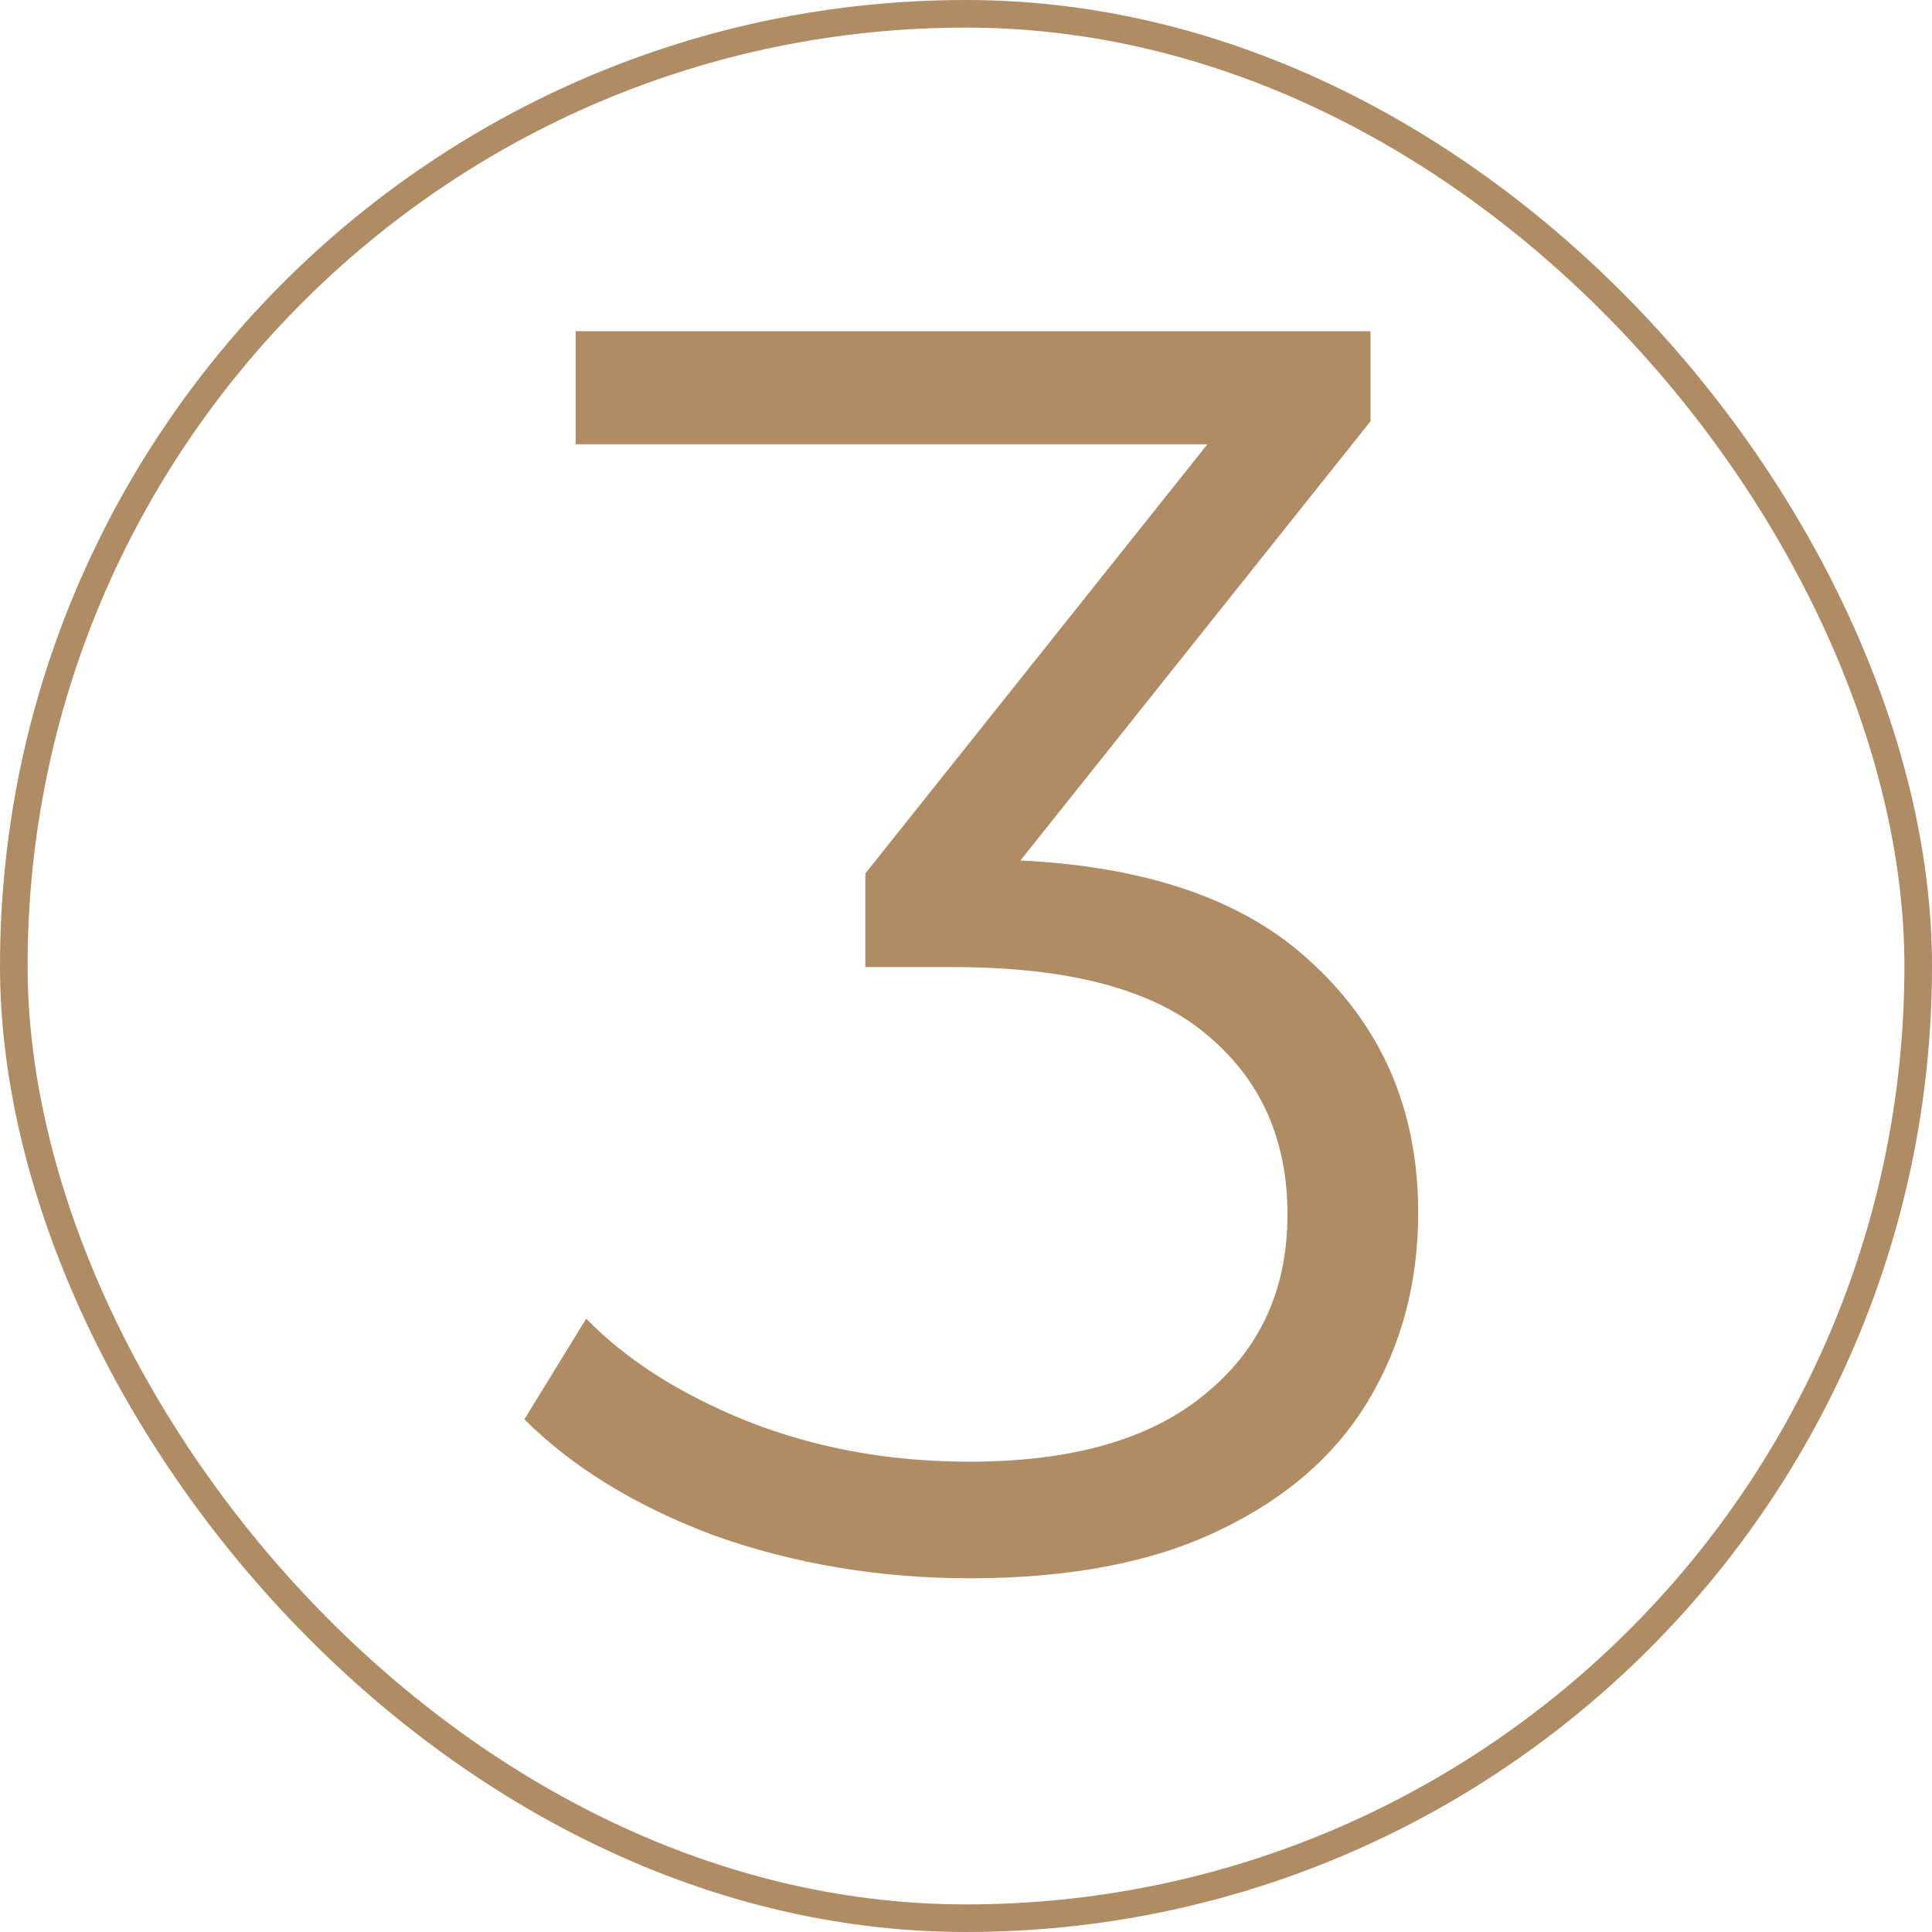
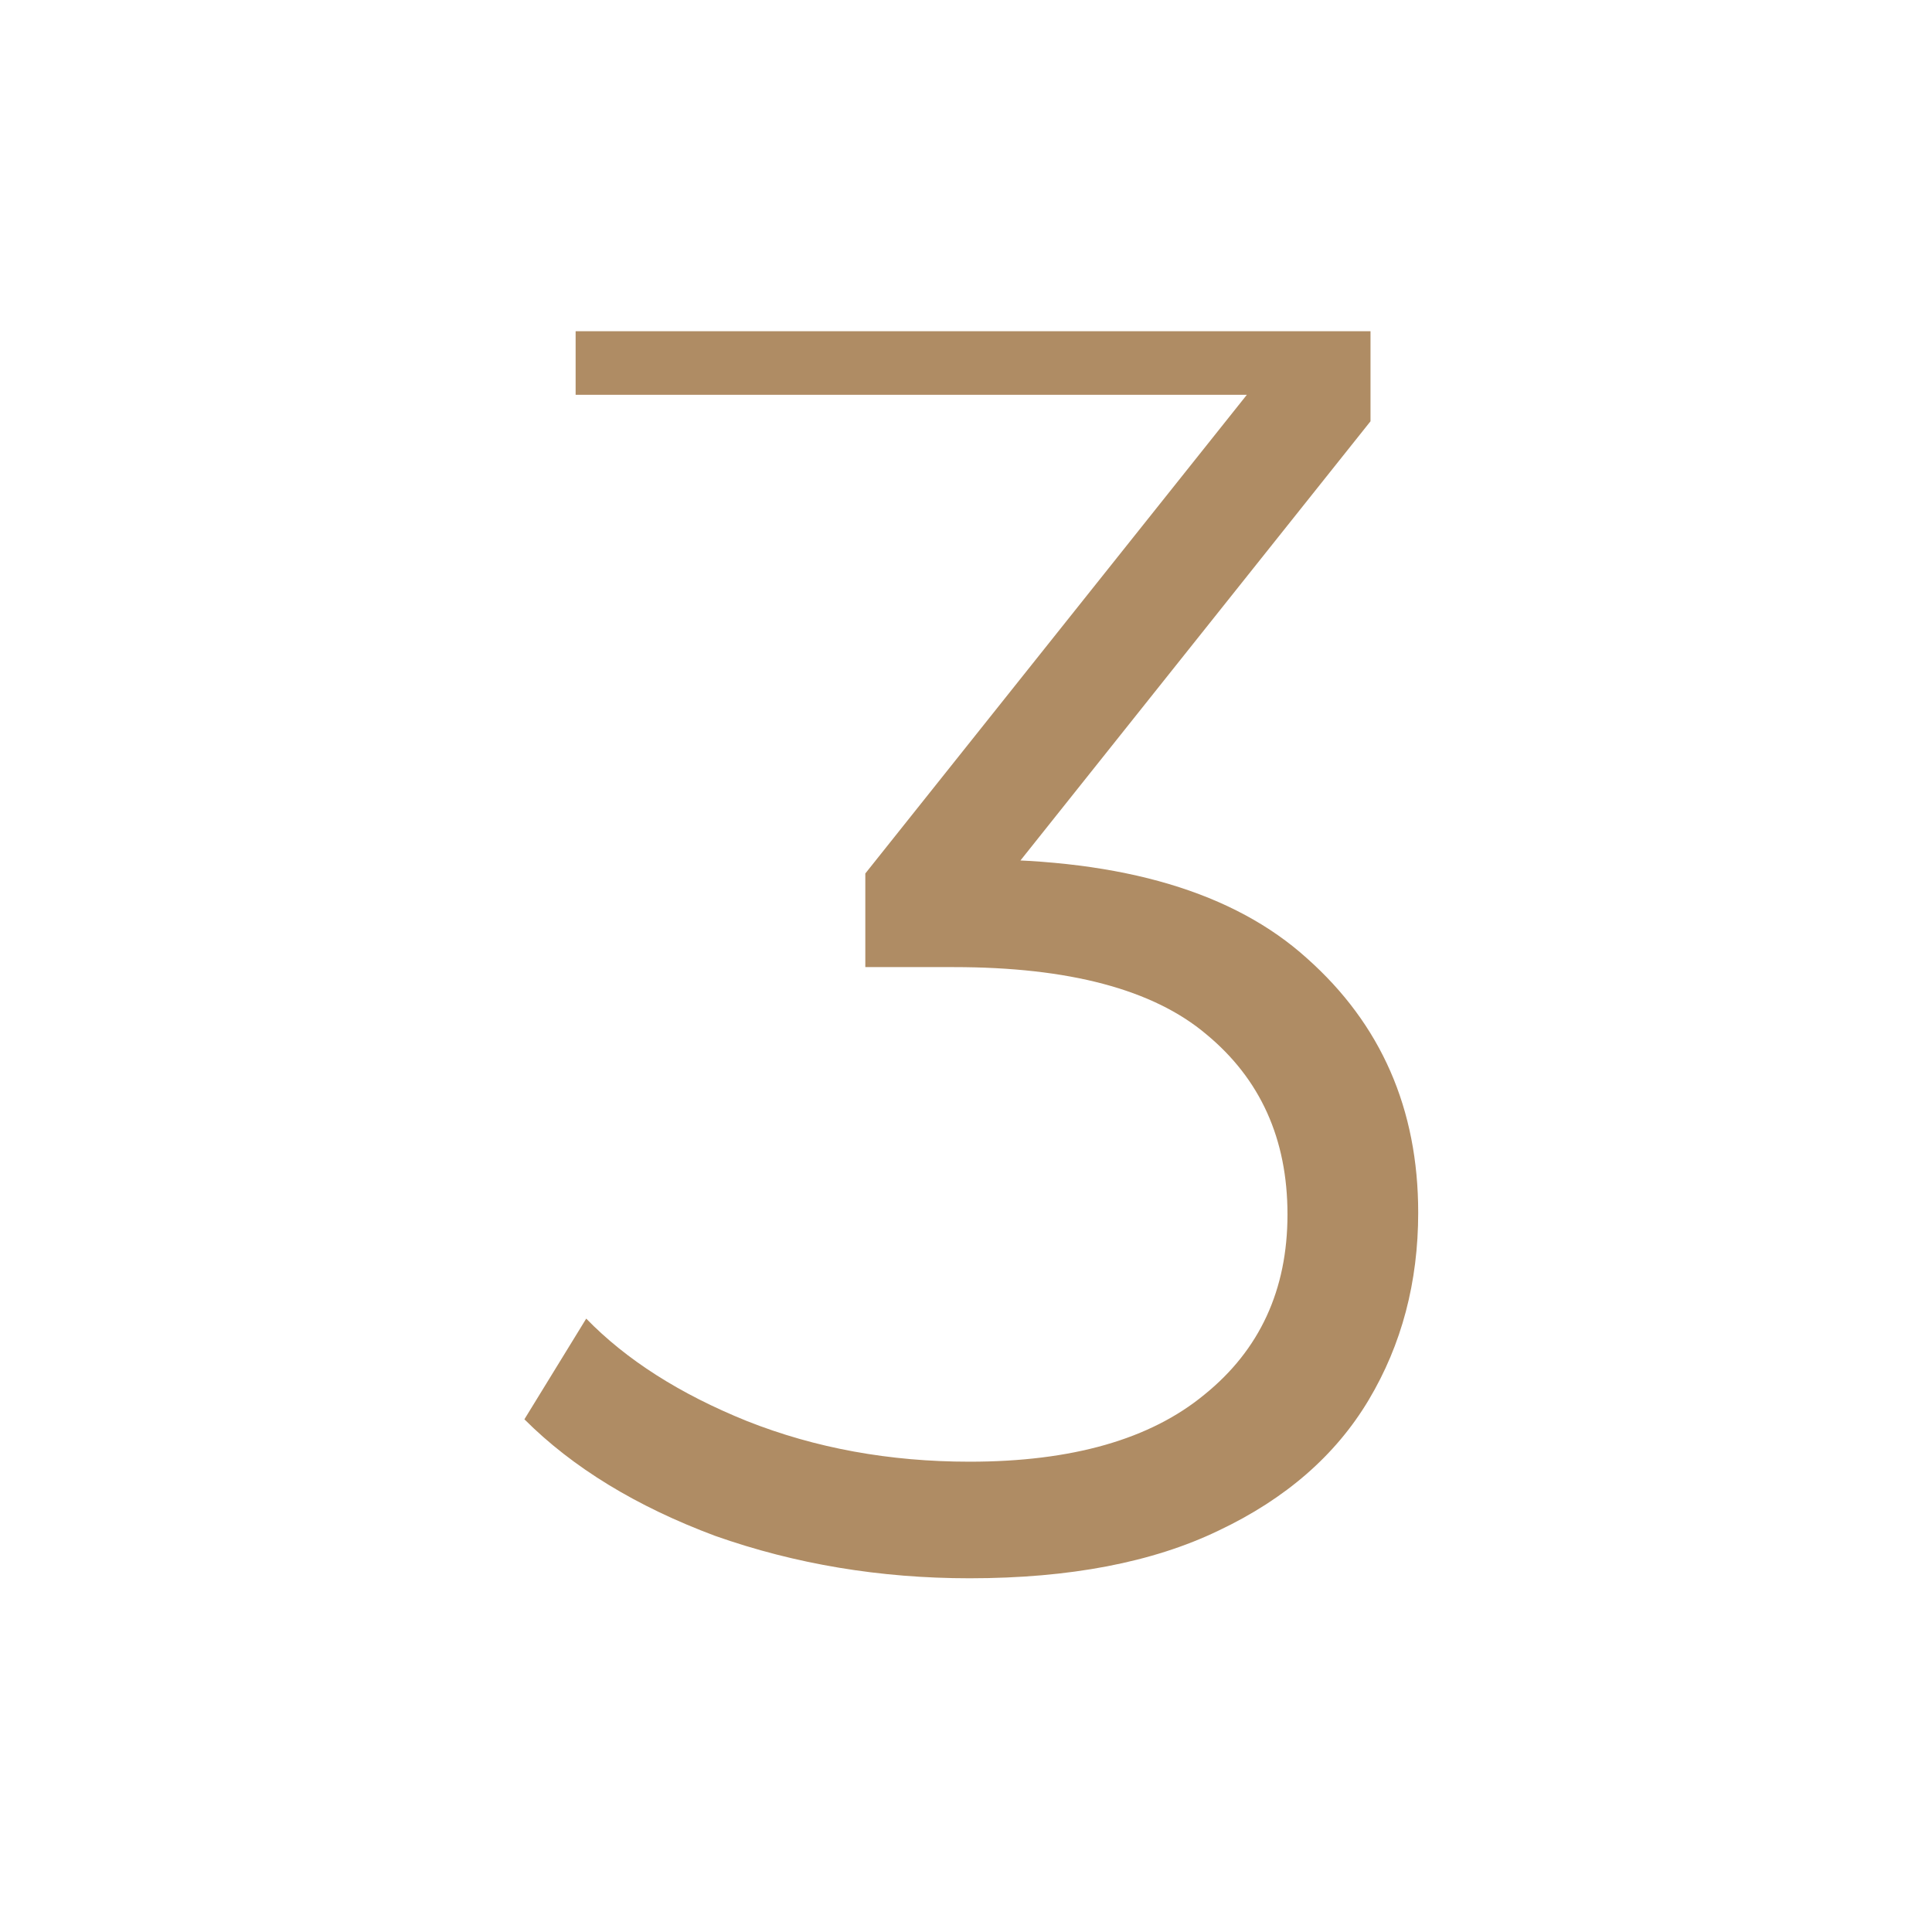
<svg xmlns="http://www.w3.org/2000/svg" width="70" height="70" viewBox="0 0 70 70" fill="none">
-   <rect x="0.5" y="0.5" width="69" height="69" rx="34.5" stroke="#AF8C64" />
-   <path d="M35.128 57.184C31.885 57.184 28.813 56.672 25.912 55.648C23.053 54.581 20.749 53.173 19 51.424L21.24 47.776C22.691 49.269 24.632 50.507 27.064 51.488C29.539 52.469 32.227 52.96 35.128 52.96C38.84 52.96 41.677 52.149 43.64 50.528C45.645 48.907 46.648 46.731 46.648 44C46.648 41.269 45.667 39.093 43.704 37.472C41.784 35.851 38.733 35.04 34.552 35.04H31.352V31.648L45.176 14.304L45.816 16.096H20.856V12H49.656V15.264L35.832 32.608L33.592 31.136H35.32C40.696 31.136 44.707 32.331 47.352 34.72C50.04 37.109 51.384 40.181 51.384 43.936C51.384 46.453 50.787 48.715 49.592 50.72C48.397 52.725 46.584 54.304 44.152 55.456C41.763 56.608 38.755 57.184 35.128 57.184Z" fill="#AF8C64" />
+   <path d="M35.128 57.184C31.885 57.184 28.813 56.672 25.912 55.648C23.053 54.581 20.749 53.173 19 51.424L21.24 47.776C22.691 49.269 24.632 50.507 27.064 51.488C29.539 52.469 32.227 52.96 35.128 52.96C38.84 52.96 41.677 52.149 43.64 50.528C45.645 48.907 46.648 46.731 46.648 44C46.648 41.269 45.667 39.093 43.704 37.472C41.784 35.851 38.733 35.04 34.552 35.04H31.352V31.648L45.176 14.304H20.856V12H49.656V15.264L35.832 32.608L33.592 31.136H35.32C40.696 31.136 44.707 32.331 47.352 34.72C50.04 37.109 51.384 40.181 51.384 43.936C51.384 46.453 50.787 48.715 49.592 50.72C48.397 52.725 46.584 54.304 44.152 55.456C41.763 56.608 38.755 57.184 35.128 57.184Z" fill="#AF8C64" />
</svg>